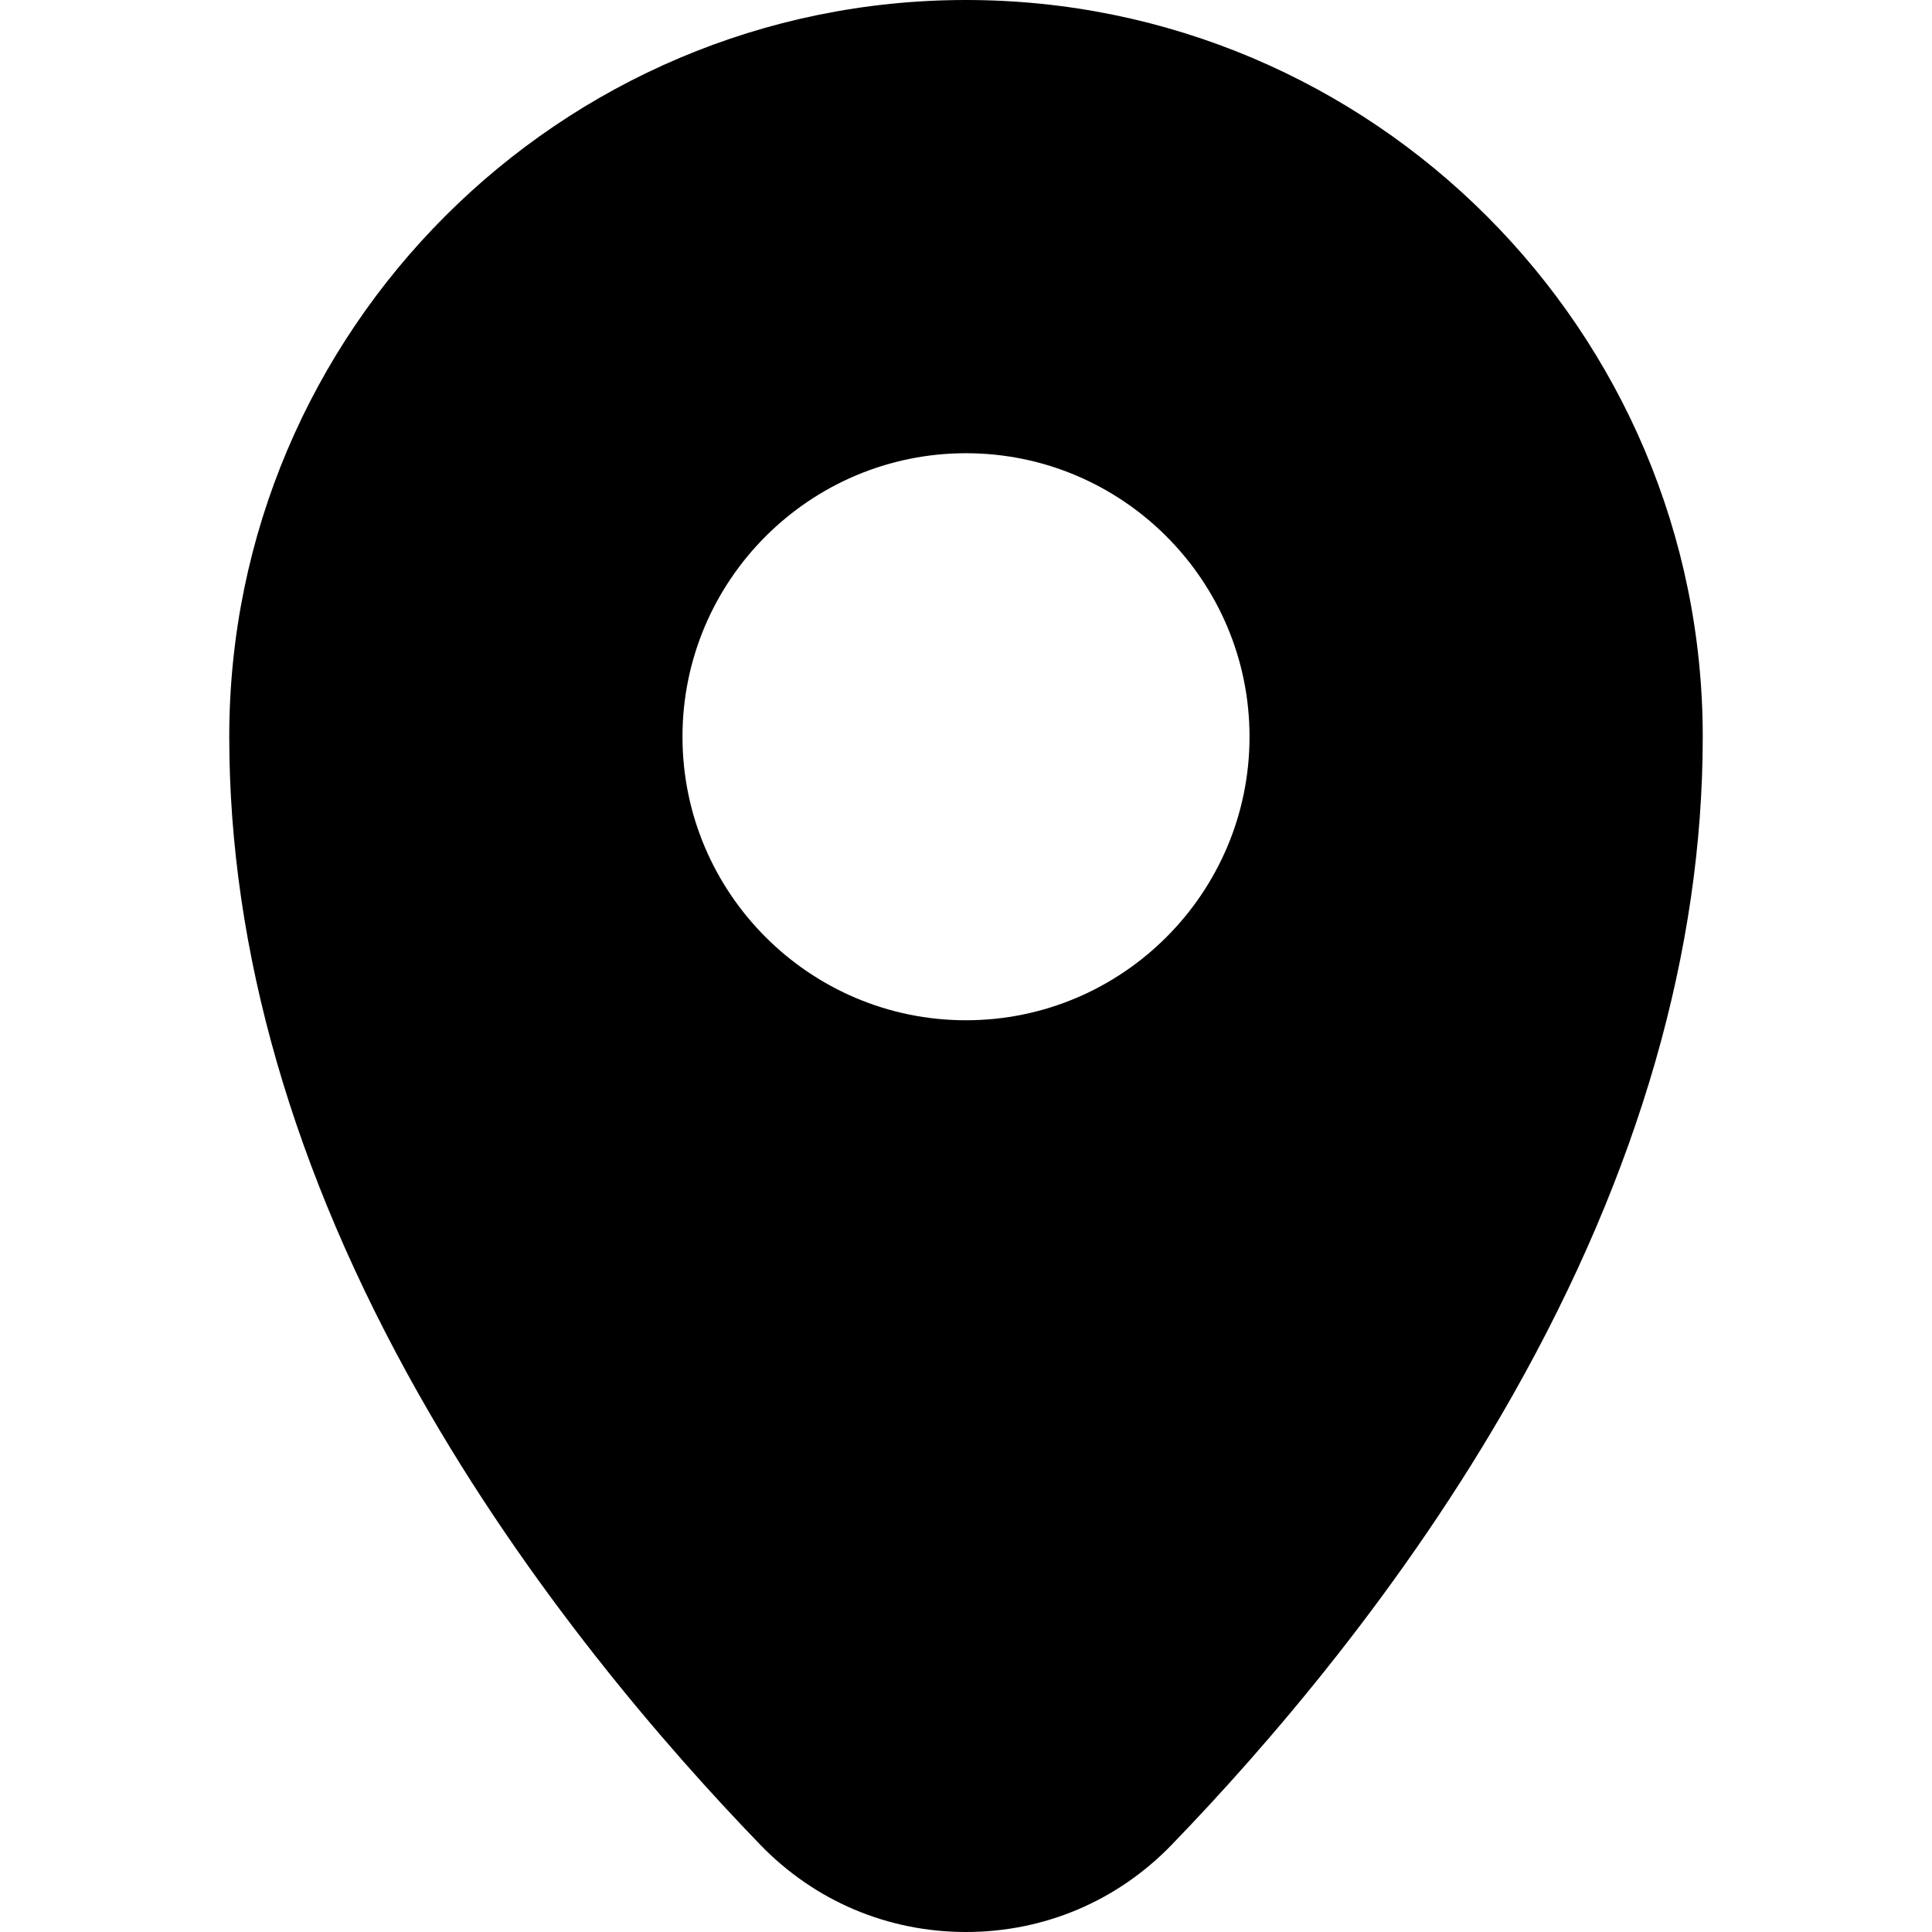
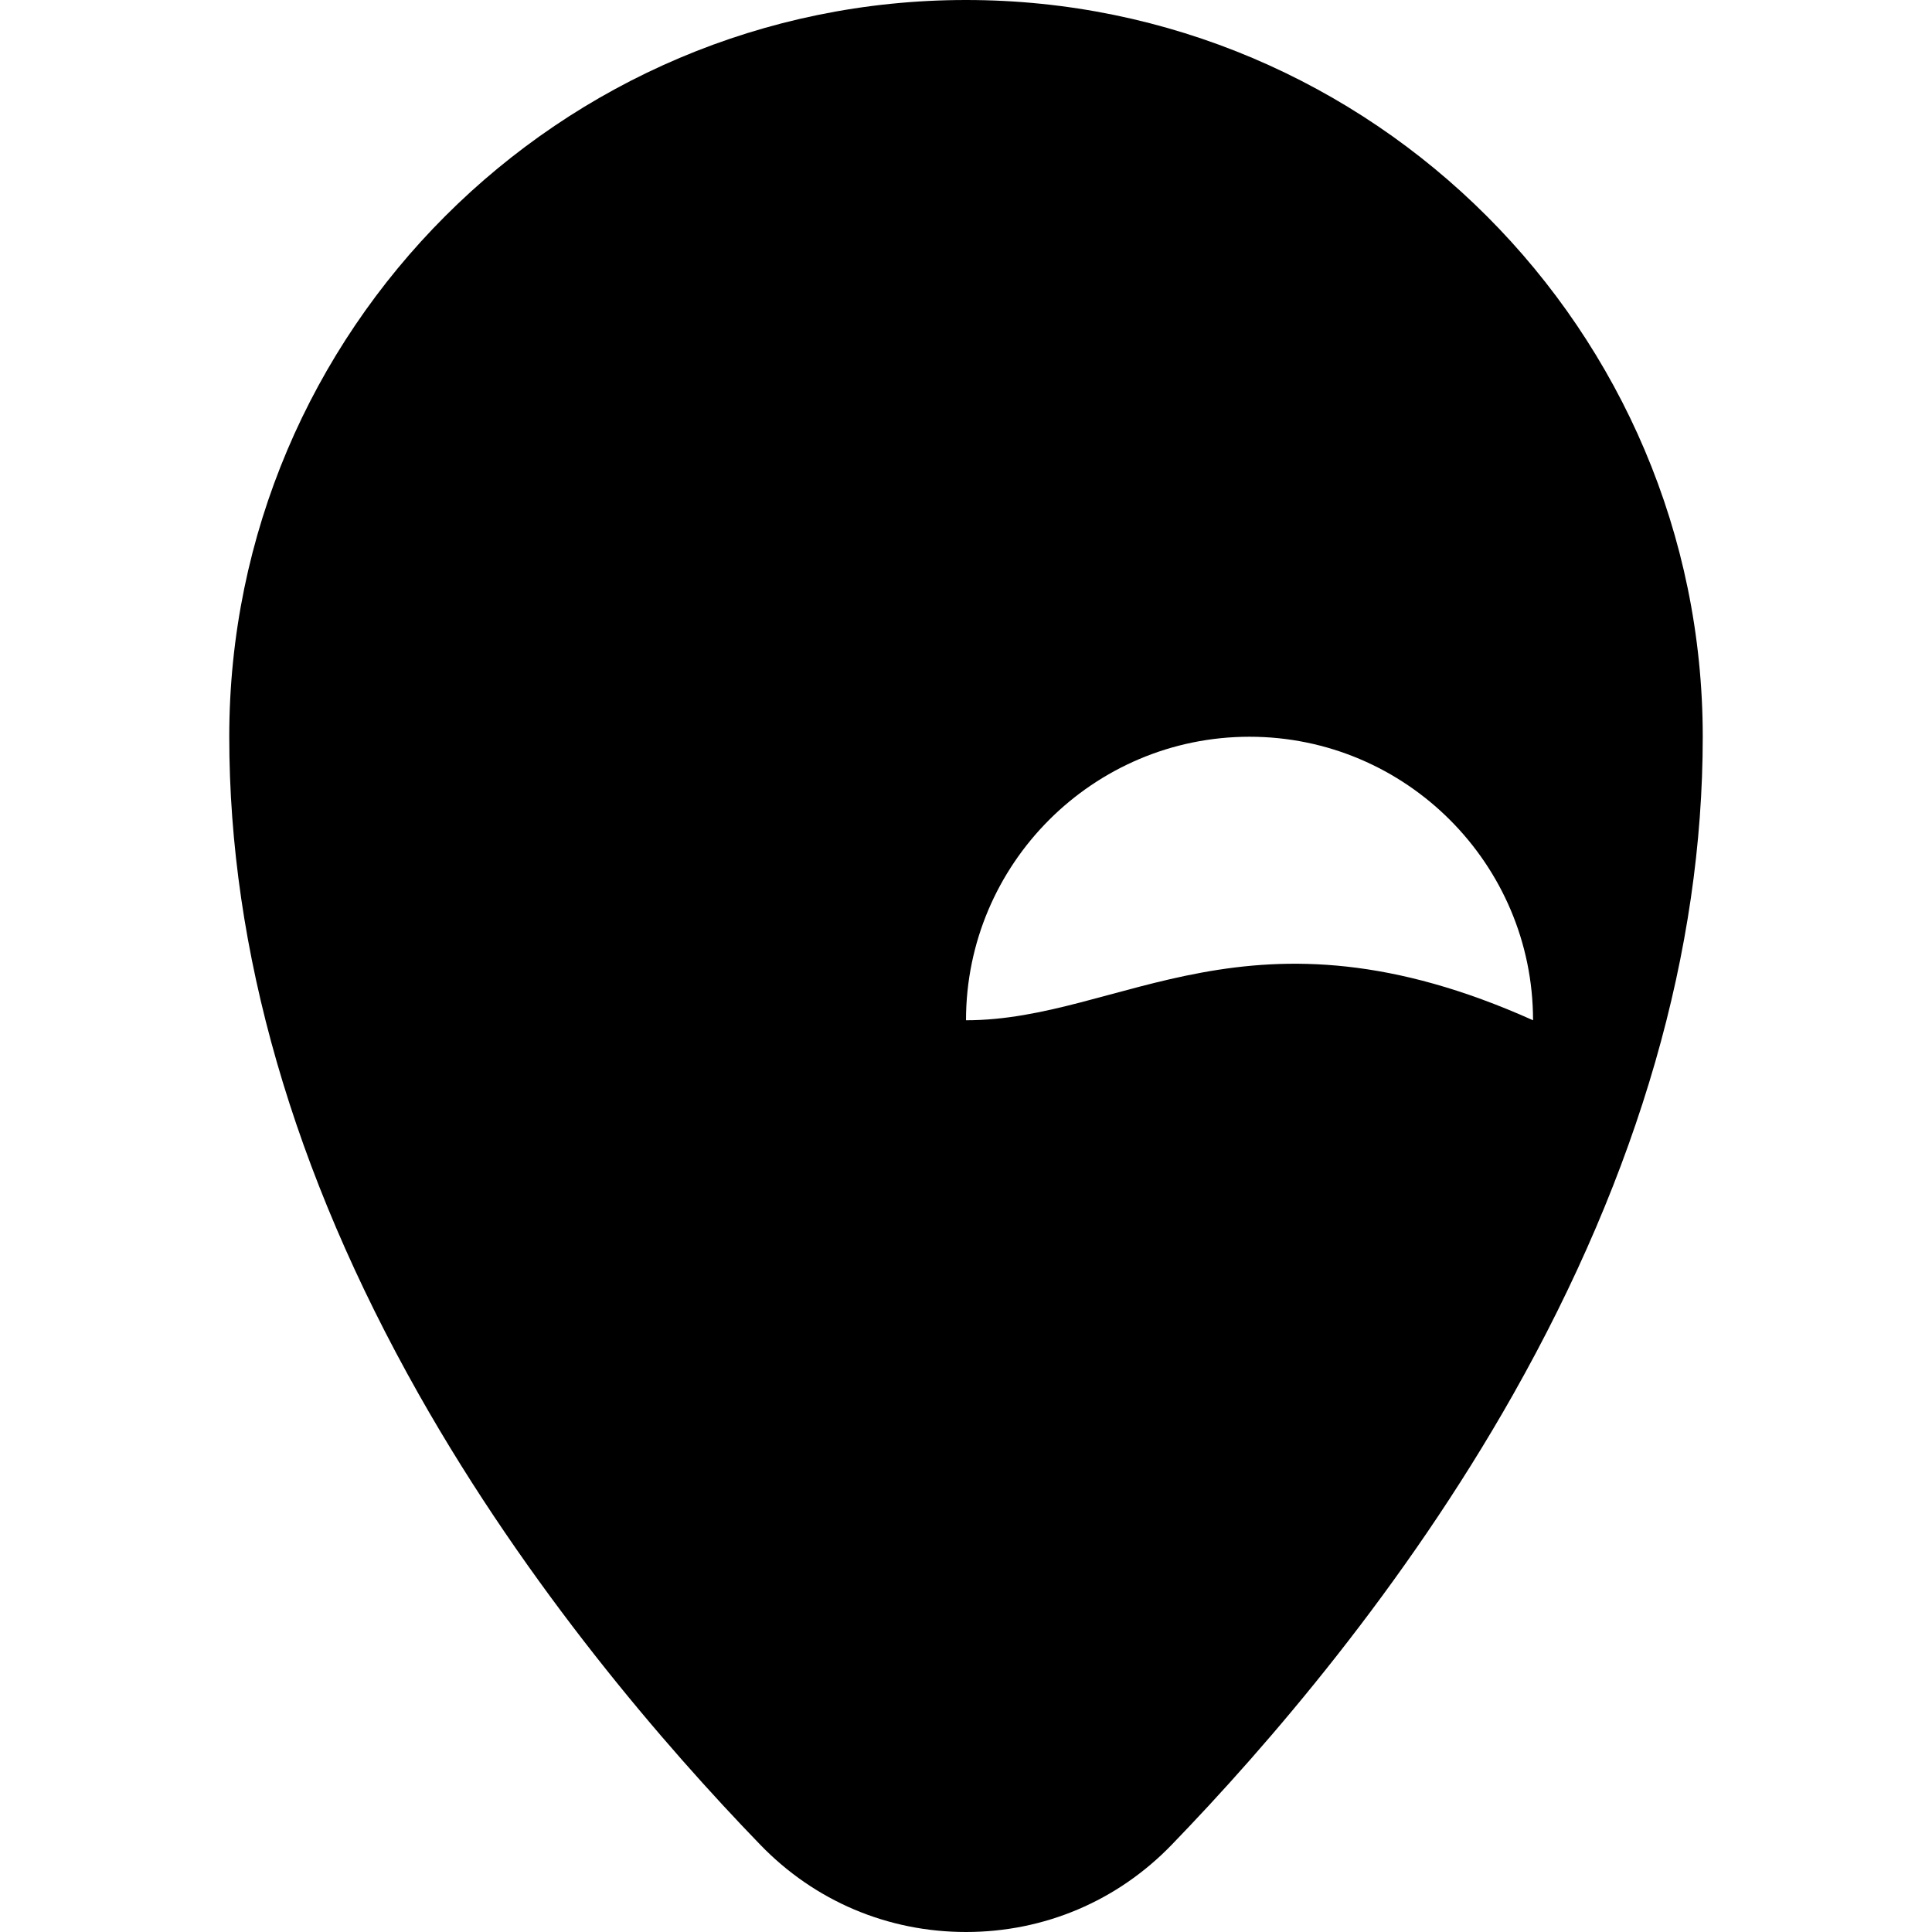
<svg xmlns="http://www.w3.org/2000/svg" fill="#000000" height="800px" width="800px" version="1.1" id="Layer_1" viewBox="0 0 512 512" xml:space="preserve">
  <g>
    <g>
-       <path d="M256.001,0C148.342,0,60.755,87.586,60.755,195.245c0,56.66,16.898,115.289,50.225,174.26    c28.99,51.297,65.23,93.242,90.526,119.398C215.912,503.798,235.265,512,256,512c20.735,0,40.088-8.202,54.494-23.098    c25.296-26.155,61.536-68.101,90.526-119.398c33.327-58.971,50.225-117.6,50.225-174.26C451.246,87.586,363.659,0,256.001,0z     M256.001,270.381c-41.43,0-75.136-33.706-75.136-75.136c0-41.43,33.705-75.136,75.136-75.136    c41.43,0,75.136,33.706,75.136,75.136C331.137,236.675,297.431,270.381,256.001,270.381z" />
+       <path d="M256.001,0C148.342,0,60.755,87.586,60.755,195.245c0,56.66,16.898,115.289,50.225,174.26    c28.99,51.297,65.23,93.242,90.526,119.398C215.912,503.798,235.265,512,256,512c20.735,0,40.088-8.202,54.494-23.098    c25.296-26.155,61.536-68.101,90.526-119.398c33.327-58.971,50.225-117.6,50.225-174.26C451.246,87.586,363.659,0,256.001,0z     M256.001,270.381c0-41.43,33.705-75.136,75.136-75.136    c41.43,0,75.136,33.706,75.136,75.136C331.137,236.675,297.431,270.381,256.001,270.381z" />
    </g>
  </g>
</svg>